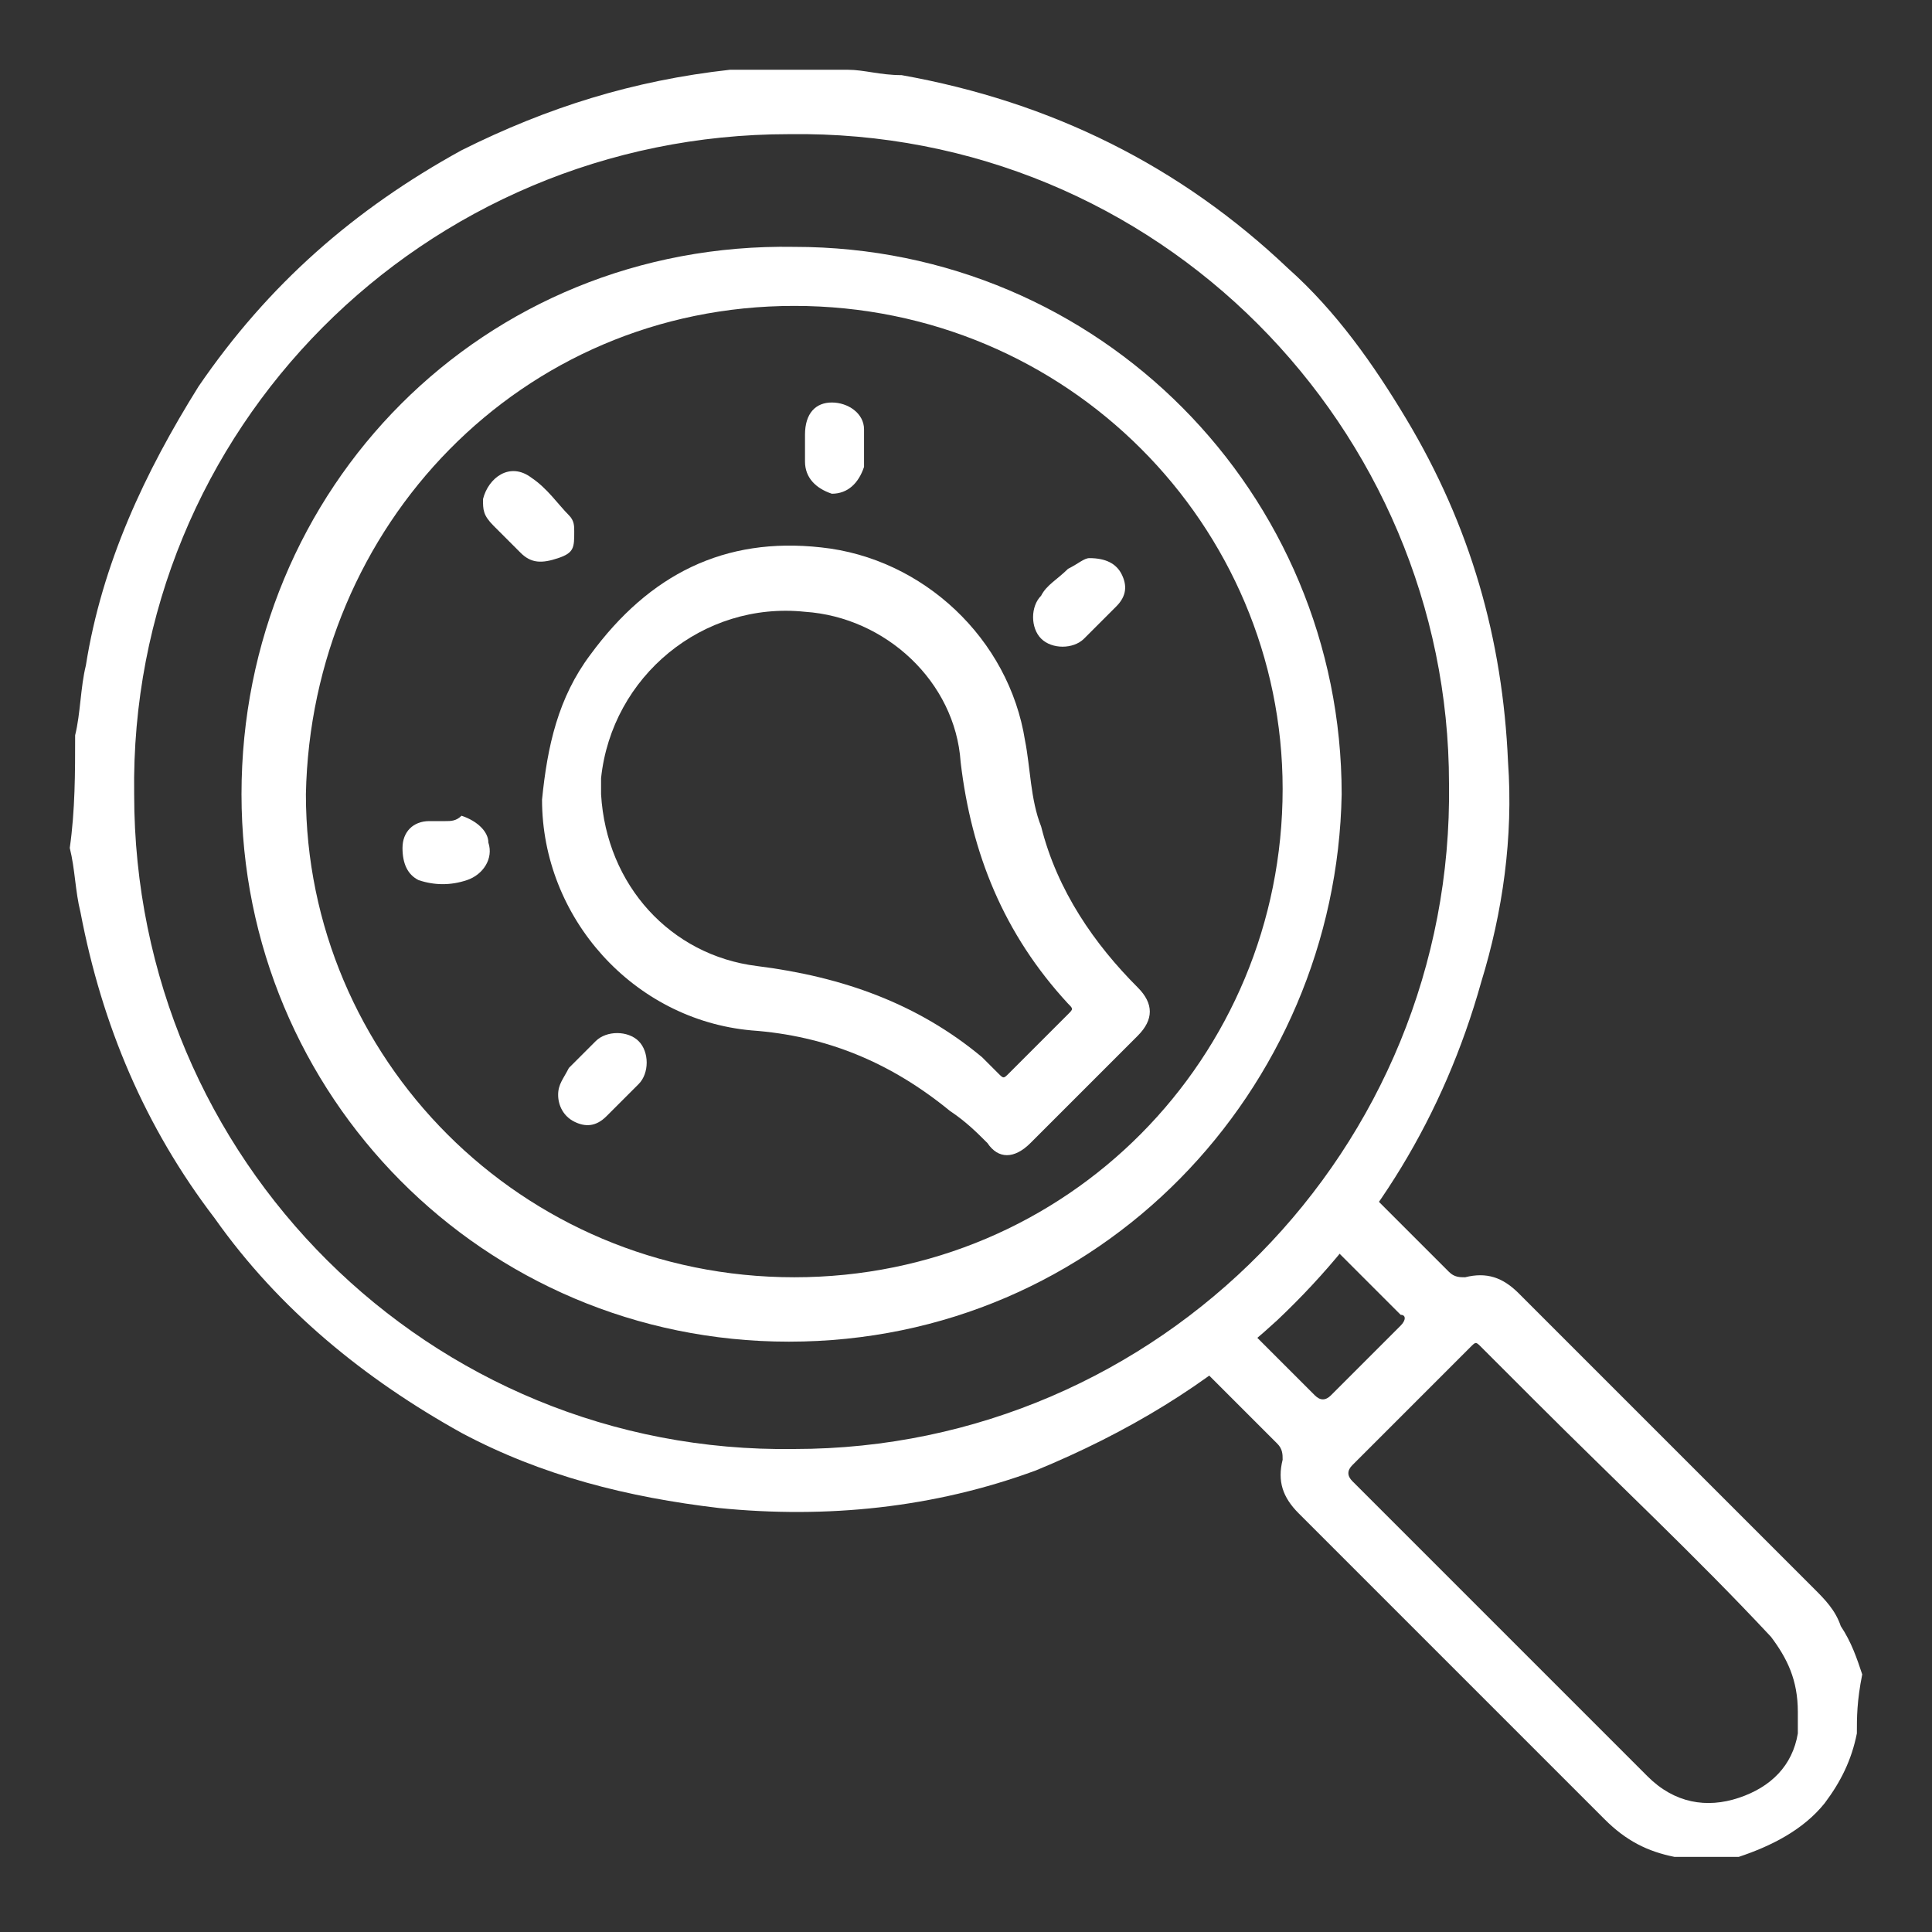
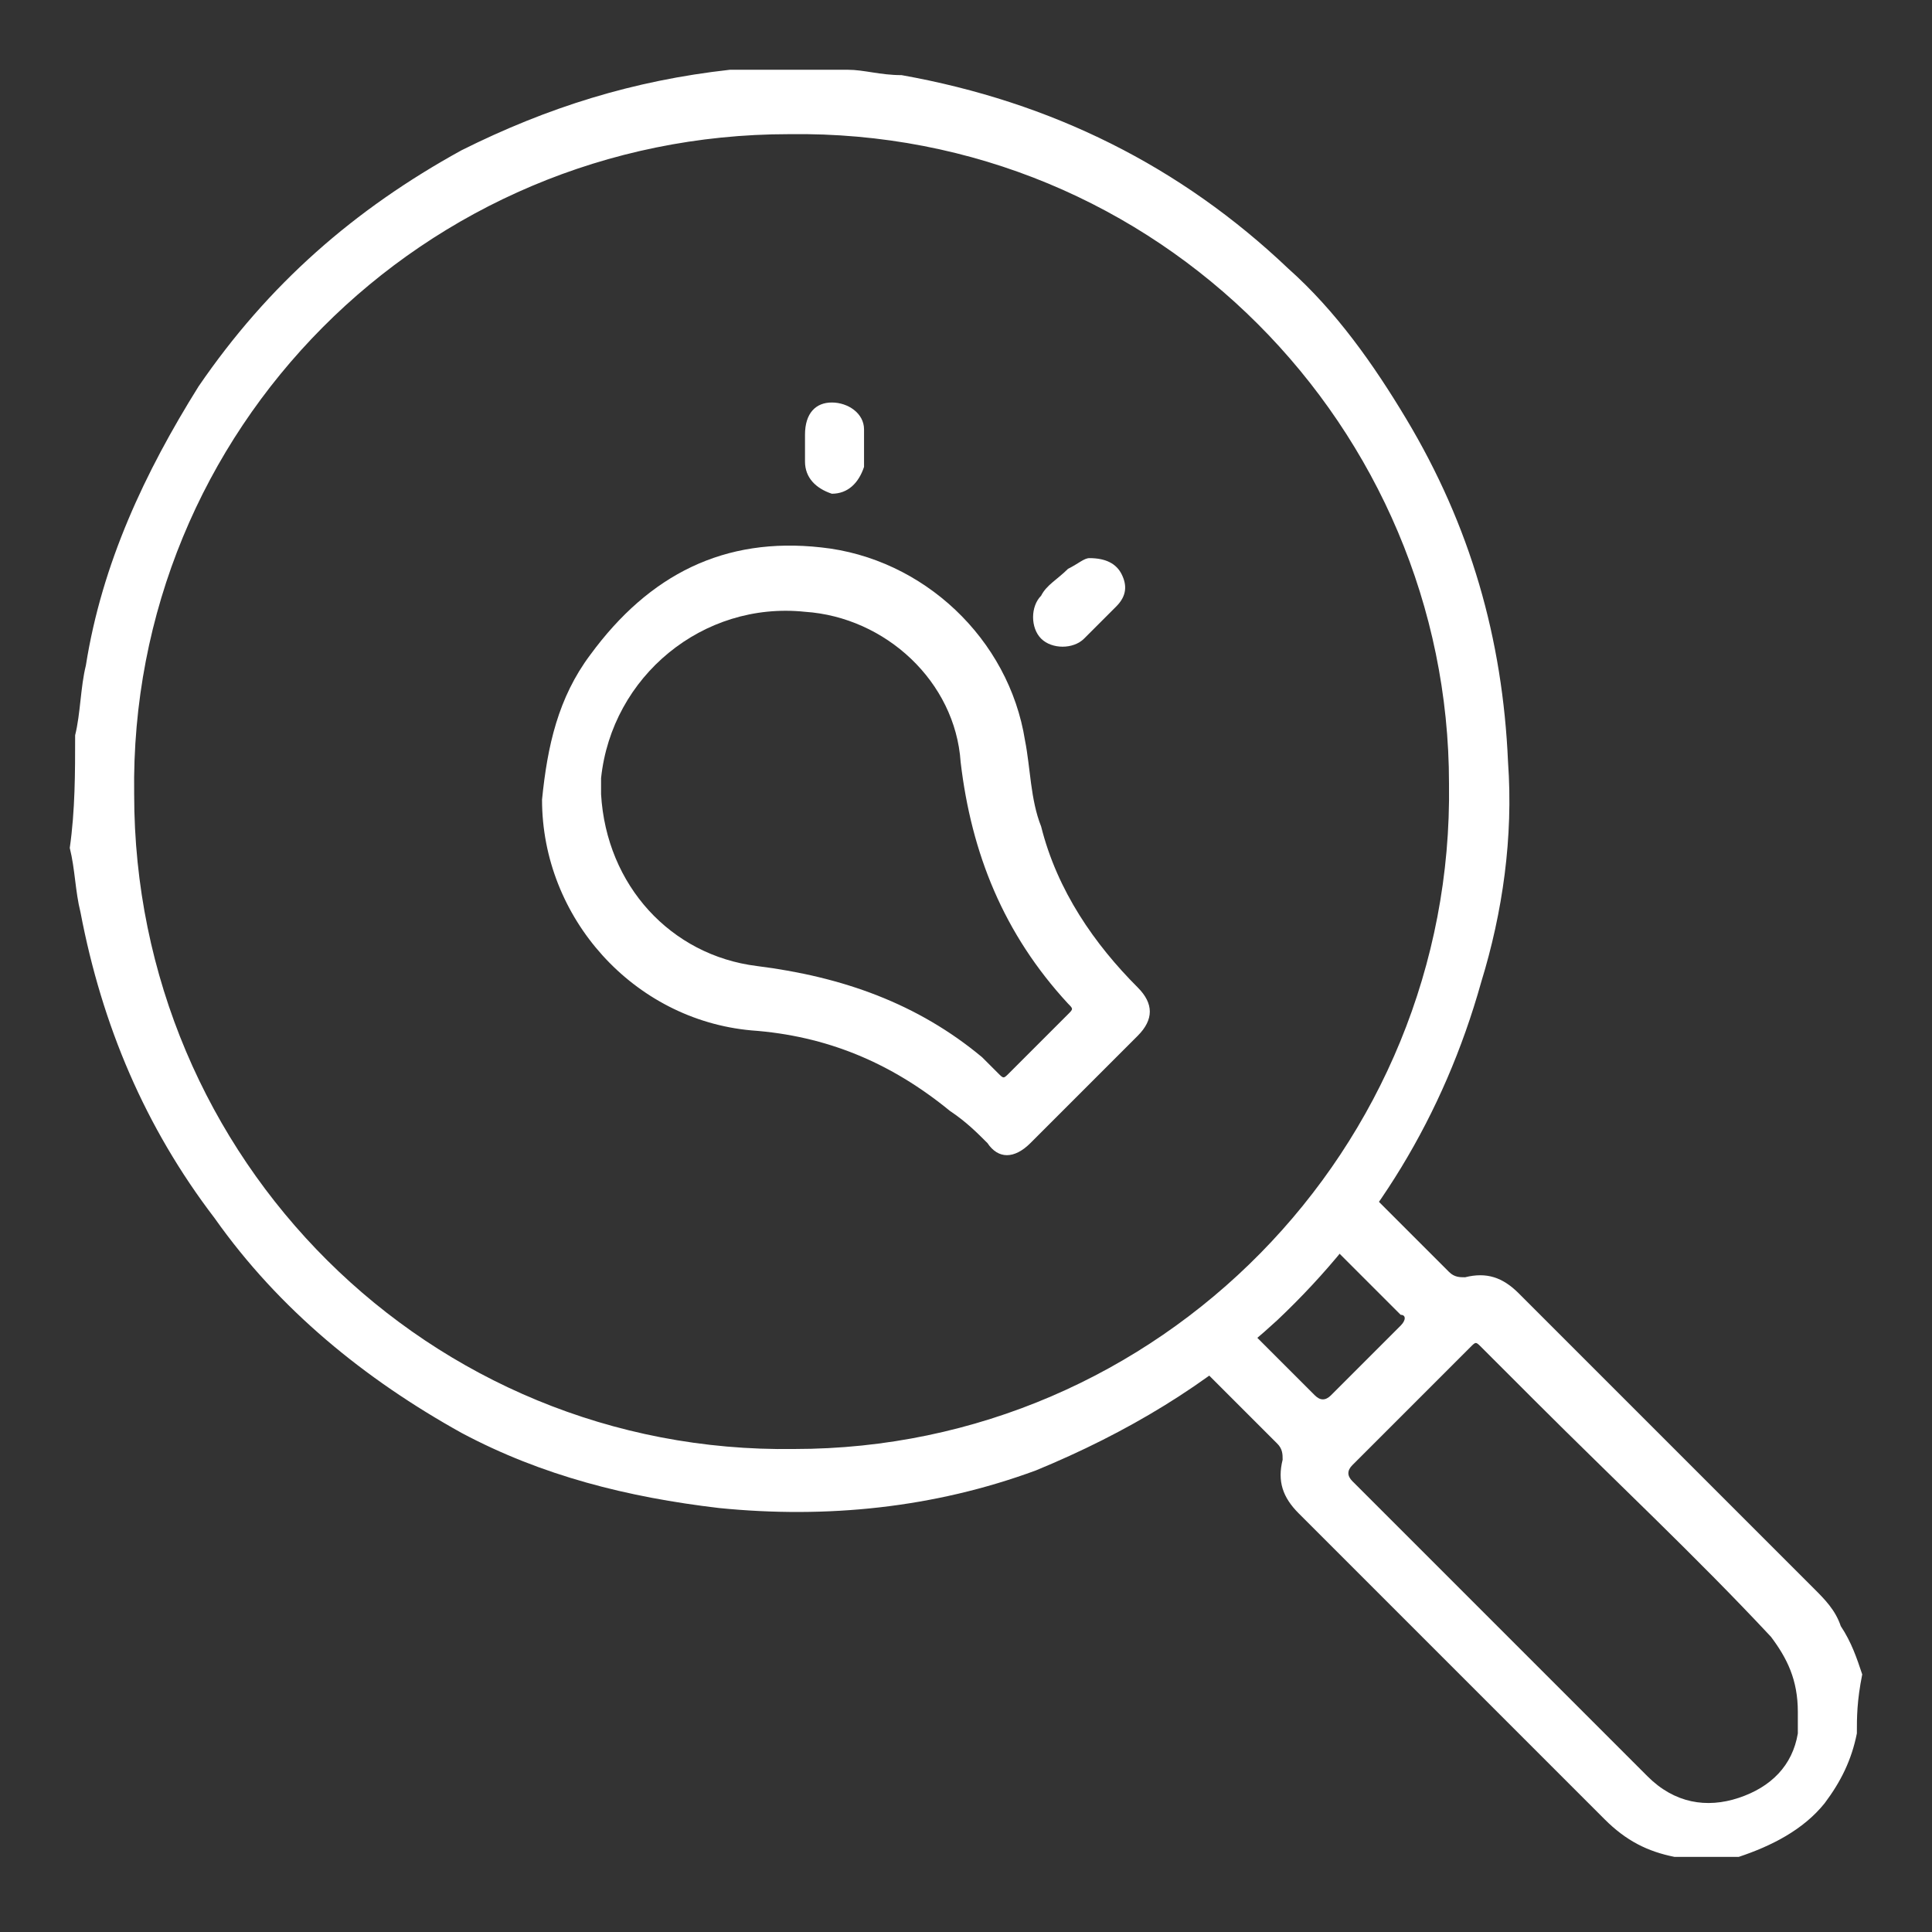
<svg xmlns="http://www.w3.org/2000/svg" version="1.1" id="Layer_1" x="0px" y="0px" viewBox="0 0 36 36" style="enable-background:new 0 0 36 36;" xml:space="preserve">
  <rect x="0" y="0" width="36" height="36" fill="#333333" stroke="none" />
  <style type="text/css">
	.st0{fill:#FFFFFF;}
</style>
  <g>
    <path class="st0" d="M1.4,13.7c0.1-0.4,0.1-0.9,0.2-1.3c0.3-1.9,1.1-3.6,2.1-5.2C5,5.3,6.6,3.9,8.6,2.8c1.6-0.8,3.2-1.3,5-1.5   c0,0,0.1,0,0.1,0c0.7,0,1.4,0,2.1,0c0.3,0,0.6,0.1,1,0.1C19.6,1.9,22,3.1,24,5c0.9,0.8,1.6,1.8,2.2,2.8c1.2,2,1.8,4.1,1.9,6.4   c0.1,1.4-0.1,2.8-0.5,4.1c-0.7,2.5-2,4.6-3.8,6.3c-1.3,1.2-2.8,2.1-4.5,2.8c-1.9,0.7-3.9,0.9-5.9,0.7c-1.7-0.2-3.3-0.6-4.8-1.4   c-1.8-1-3.4-2.3-4.6-4C2.7,21,1.9,19.1,1.5,17c-0.1-0.4-0.1-0.8-0.2-1.2C1.4,15.1,1.4,14.4,1.4,13.7z M14.7,2.5   C7.9,2.5,2.4,8,2.5,14.8c0,6.8,5.5,12.3,12.3,12.2c6.8,0,12.3-5.6,12.2-12.4C27,8,21.6,2.4,14.7,2.5z" />
    <path class="st0" d="M34.6,32.3c-0.1,0.5-0.3,0.9-0.6,1.3c-0.4,0.5-1,0.8-1.6,1c0,0-0.1,0-0.1,0c-0.3,0-0.7,0-1,0c0,0-0.1,0-0.1,0   c-0.5-0.1-0.9-0.3-1.3-0.7c-0.4-0.4-0.8-0.8-1.2-1.2c-1.5-1.5-3-3-4.5-4.5c-0.3-0.3-0.4-0.6-0.3-1c0-0.1,0-0.2-0.1-0.3   c-0.5-0.5-0.9-0.9-1.4-1.4c-0.2-0.2-0.1-0.2,0-0.3c0.2-0.1,0.3-0.3,0.5-0.4c0.2-0.2,0.2-0.2,0.4,0c0.4,0.4,0.8,0.8,1.2,1.2   c0.1,0.1,0.2,0.1,0.3,0c0.4-0.4,0.9-0.9,1.3-1.3c0.1-0.1,0.1-0.2,0-0.2c-0.4-0.4-0.8-0.8-1.3-1.3c-0.1-0.1-0.1-0.2,0-0.3   c0.2-0.2,0.3-0.4,0.5-0.6c0.1-0.2,0.1-0.2,0.3,0c0.5,0.5,0.9,0.9,1.4,1.4c0.1,0.1,0.2,0.1,0.3,0.1c0.4-0.1,0.7,0,1,0.3   c1.8,1.8,3.7,3.7,5.5,5.5c0.2,0.2,0.4,0.4,0.5,0.7c0.2,0.3,0.3,0.6,0.4,0.9C34.6,31.7,34.6,32,34.6,32.3z M33,30.5   c-1.4-1.5-2.9-2.9-4.4-4.4c-0.3-0.3-0.7-0.7-1-1c-0.1-0.1-0.1-0.1-0.2,0c-0.7,0.7-1.5,1.5-2.2,2.2c-0.1,0.1-0.1,0.2,0,0.3   c1.5,1.5,3,3,4.6,4.6c0.3,0.3,0.6,0.6,0.9,0.9c0.5,0.5,1.1,0.6,1.7,0.4c0.6-0.2,1-0.6,1.1-1.2c0-0.1,0-0.2,0-0.4   C33.5,31.3,33.3,30.9,33,30.5z" />
-     <path class="st0" d="M14.7,25C9,25,4.5,20.4,4.5,14.8C4.5,9.1,9,4.5,14.8,4.6c5.7,0,10.2,4.6,10.2,10.2C24.9,20.3,20.5,25,14.7,25z    M14.8,23.8c5.1,0,9.1-4.1,9.1-9.1c0-4.9-4-9-9.1-9c-5.1,0-9,4.1-9.1,9.1C5.7,19.7,9.7,23.8,14.8,23.8z" />
    <path class="st0" d="M11,12.2c1.1-1.5,2.5-2.2,4.3-2c1.9,0.2,3.5,1.7,3.8,3.6c0.1,0.5,0.1,1.1,0.3,1.6c0.3,1.2,1,2.2,1.8,3   c0.3,0.3,0.3,0.6,0,0.9c-0.7,0.7-1.3,1.3-2,2c-0.3,0.3-0.6,0.3-0.8,0c-0.2-0.2-0.4-0.4-0.7-0.6c-1.1-0.9-2.3-1.4-3.7-1.5   c-2.2-0.2-3.9-2.1-3.9-4.3C10.2,13.9,10.4,13,11,12.2z M14.1,18c1.6,0.2,3,0.7,4.2,1.7c0.1,0.1,0.2,0.2,0.3,0.3   c0.1,0.1,0.1,0.1,0.2,0c0.4-0.4,0.7-0.7,1.1-1.1c0.1-0.1,0.1-0.1,0-0.2c-1.2-1.3-1.8-2.8-2-4.5c-0.1-1.5-1.4-2.7-2.9-2.8   c-1.9-0.2-3.6,1.2-3.8,3.1c0,0.1,0,0.2,0,0.3C11.3,16.5,12.5,17.8,14.1,18z" />
-     <path class="st0" d="M10.7,9.9c0-0.1,0-0.2-0.1-0.3c-0.2-0.2-0.4-0.5-0.7-0.7c-0.4-0.3-0.8,0-0.9,0.4c0,0.2,0,0.3,0.2,0.5   c0.2,0.2,0.4,0.4,0.5,0.5c0.2,0.2,0.4,0.2,0.7,0.1C10.7,10.3,10.7,10.2,10.7,9.9z" />
-     <path class="st0" d="M10.4,20.4c0,0.2,0.1,0.4,0.3,0.5c0.2,0.1,0.4,0.1,0.6-0.1c0.2-0.2,0.4-0.4,0.6-0.6c0.2-0.2,0.2-0.6,0-0.8   c-0.2-0.2-0.6-0.2-0.8,0c-0.2,0.2-0.3,0.3-0.5,0.5C10.5,20.1,10.4,20.2,10.4,20.4z" />
    <path class="st0" d="M20.3,10.4c-0.1,0-0.2,0.1-0.4,0.2c-0.2,0.2-0.4,0.3-0.5,0.5c-0.2,0.2-0.2,0.6,0,0.8c0.2,0.2,0.6,0.2,0.8,0   c0.2-0.2,0.4-0.4,0.6-0.6c0.2-0.2,0.2-0.4,0.1-0.6C20.8,10.5,20.6,10.4,20.3,10.4z" />
    <path class="st0" d="M15,8.3c0,0.1,0,0.2,0,0.3c0,0.3,0.2,0.5,0.5,0.6c0.3,0,0.5-0.2,0.6-0.5c0-0.2,0-0.5,0-0.7   c0-0.3-0.3-0.5-0.6-0.5c-0.3,0-0.5,0.2-0.5,0.6C15,8.2,15,8.2,15,8.3z" />
-     <path class="st0" d="M8.3,15.3c-0.1,0-0.2,0-0.3,0c-0.3,0-0.5,0.2-0.5,0.5c0,0.3,0.1,0.5,0.3,0.6c0.3,0.1,0.6,0.1,0.9,0   C9,16.3,9.2,16,9.1,15.7c0-0.2-0.2-0.4-0.5-0.5C8.5,15.3,8.4,15.3,8.3,15.3C8.3,15.3,8.3,15.3,8.3,15.3z" />
  </g>
</svg>